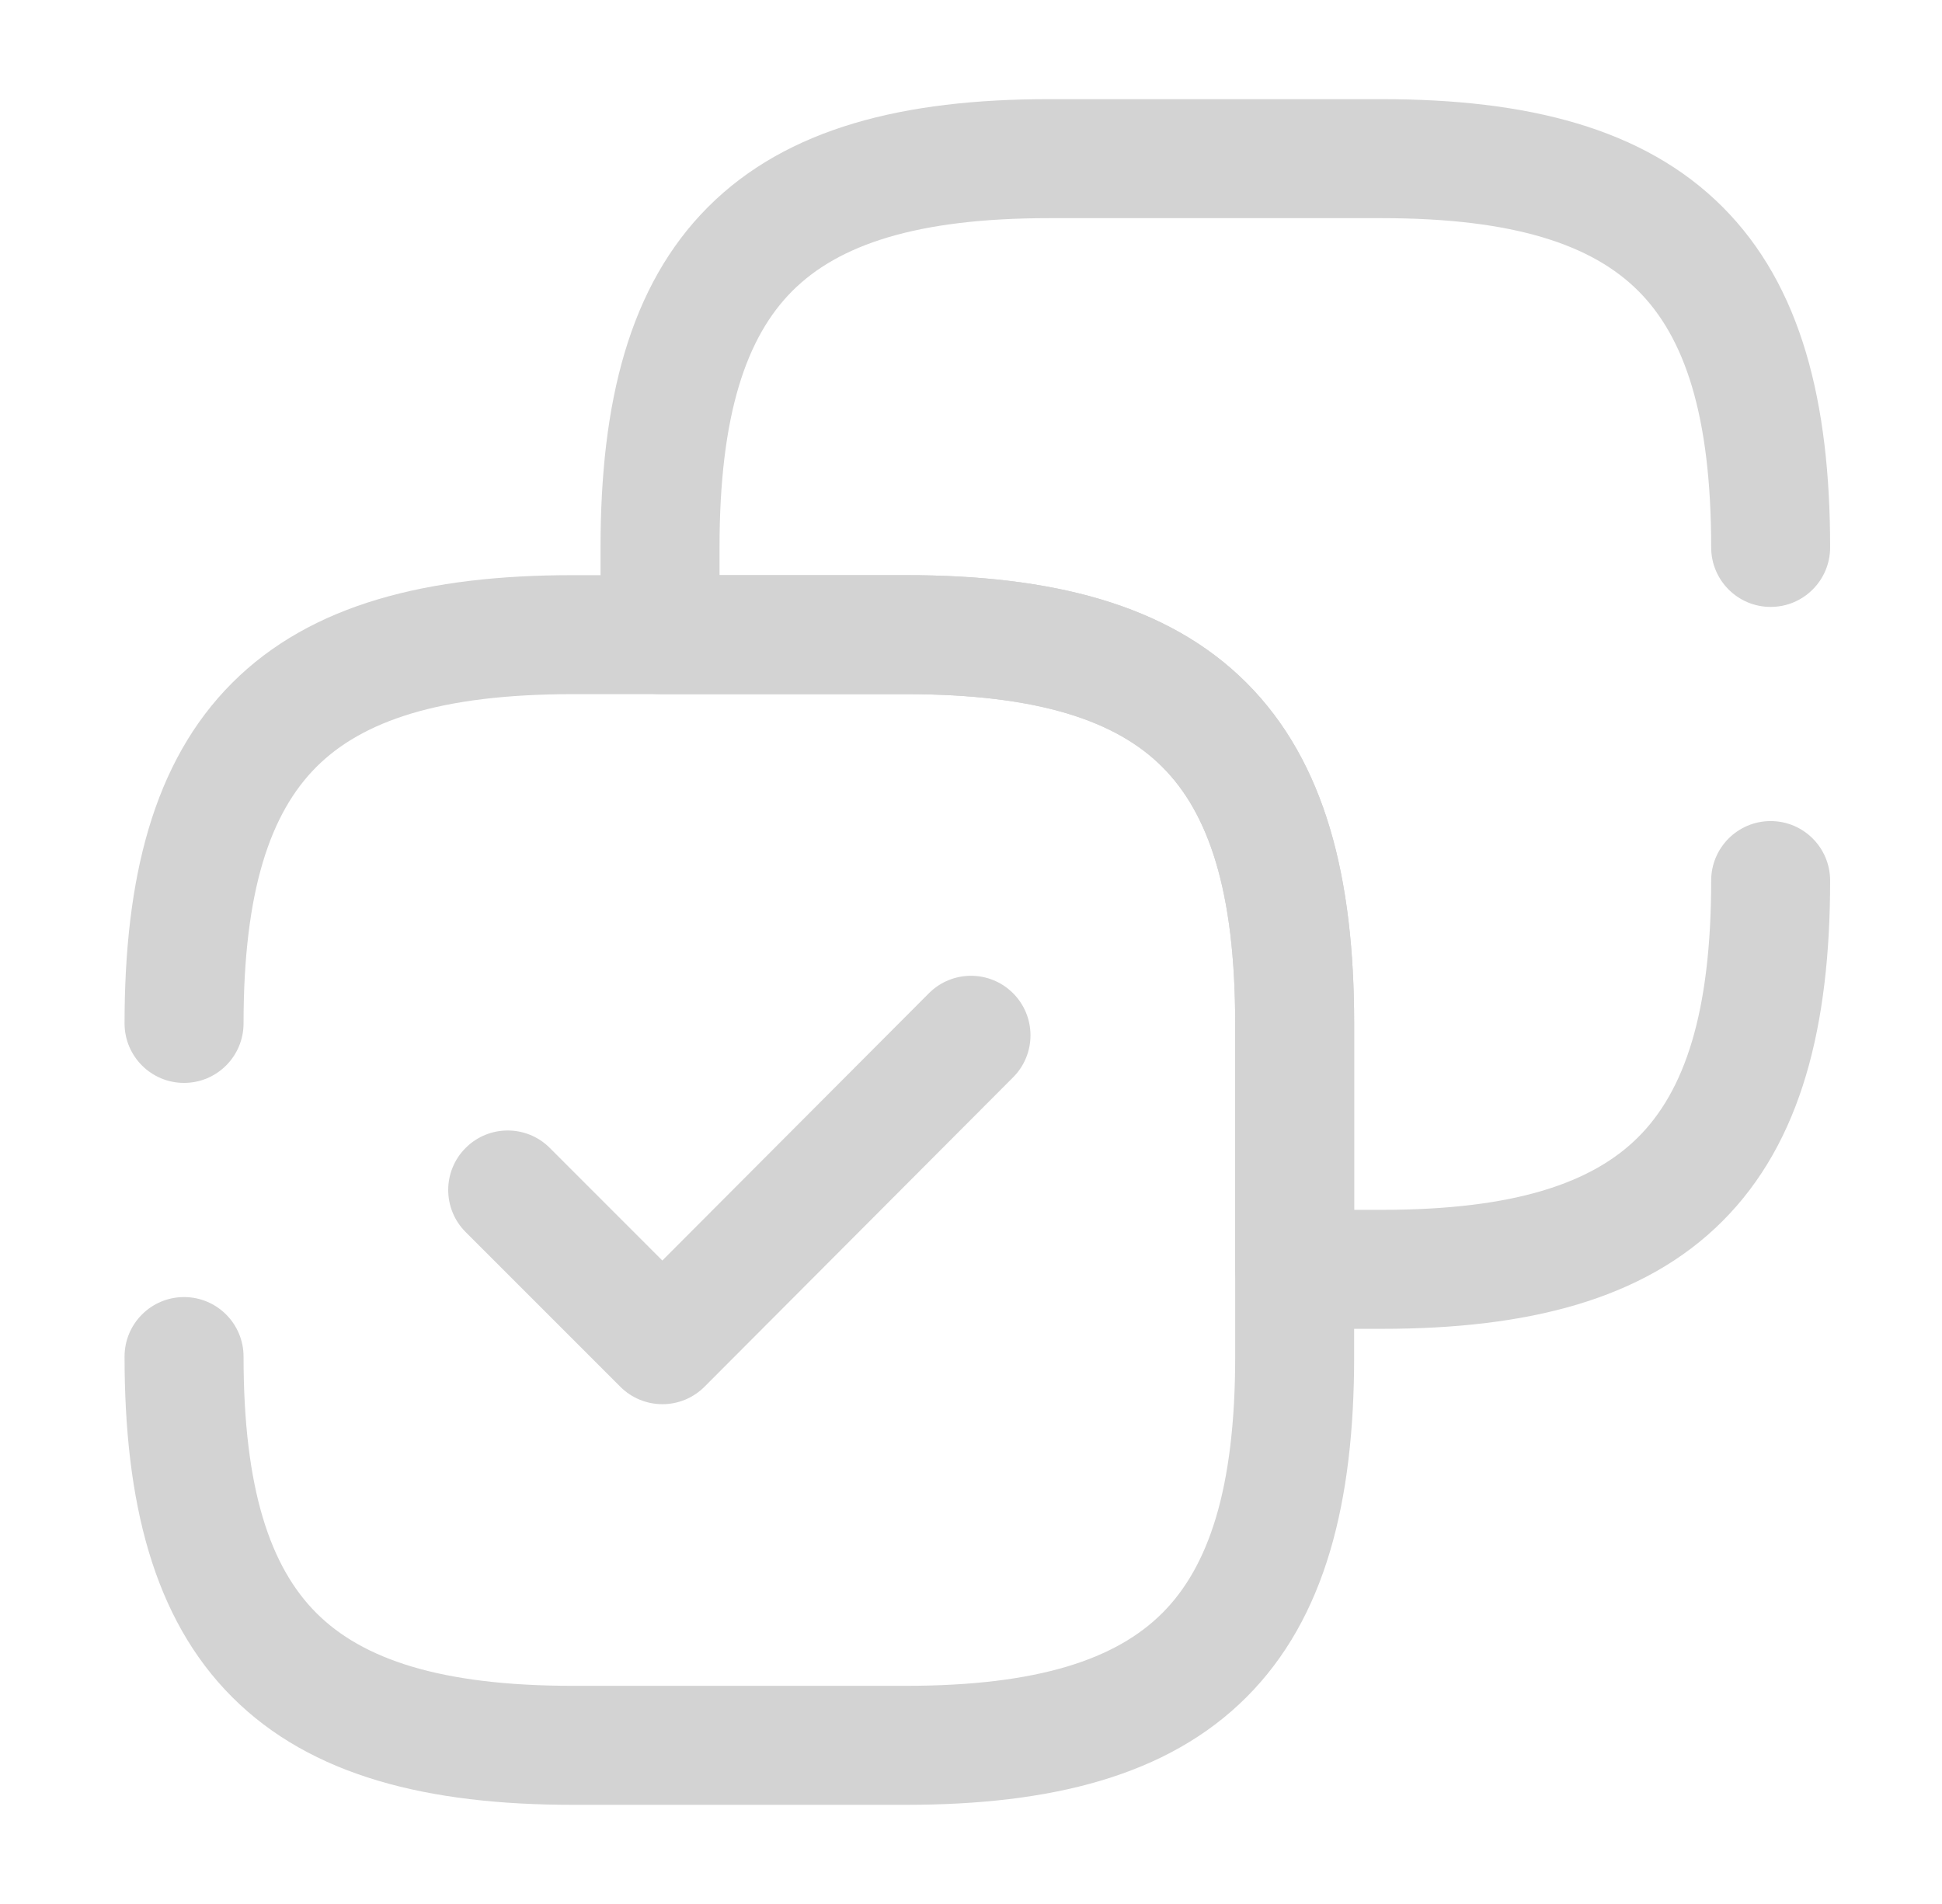
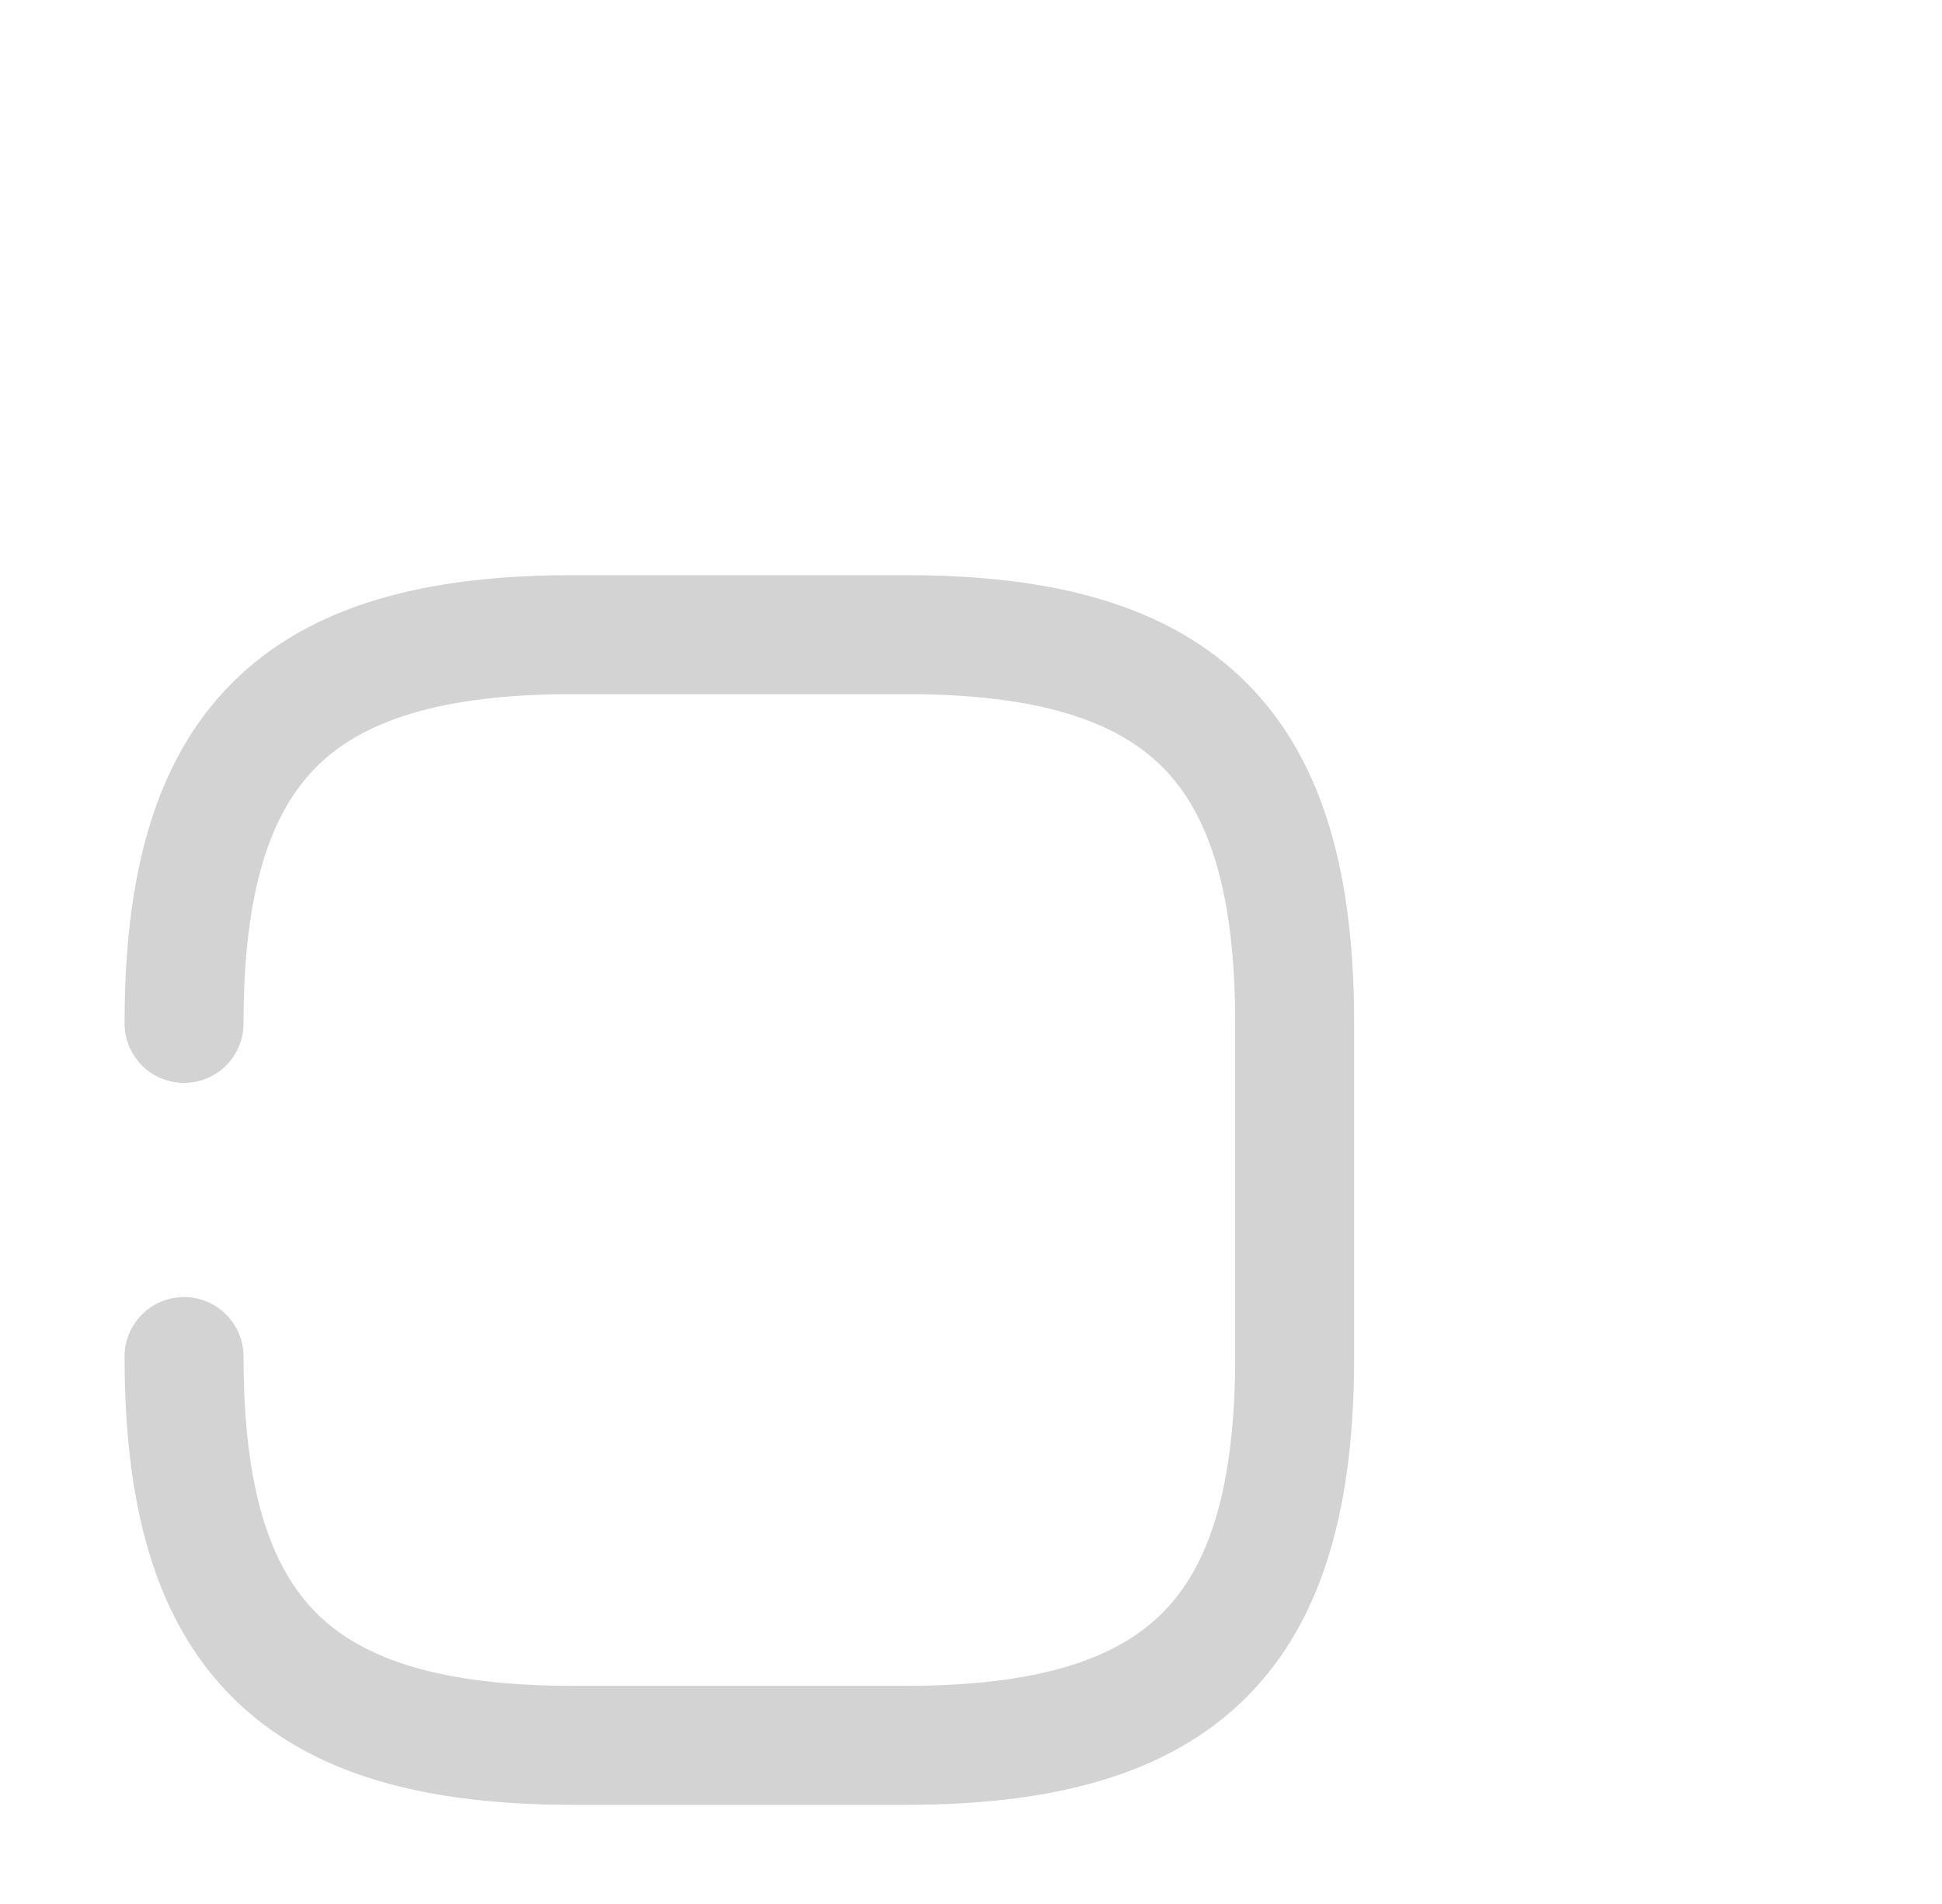
<svg xmlns="http://www.w3.org/2000/svg" width="51" height="50" viewBox="0 0 51 50" fill="none">
-   <path fill-rule="evenodd" clip-rule="evenodd" d="M18.598 5.432C20.675 3.355 23.742 2.604 27.542 2.604H36.292C40.092 2.604 43.158 3.355 45.235 5.432C47.312 7.509 48.062 10.575 48.062 14.375C48.062 15.238 47.363 15.938 46.5 15.938C45.637 15.938 44.938 15.238 44.938 14.375C44.938 10.883 44.23 8.846 43.025 7.641C41.821 6.437 39.783 5.729 36.292 5.729H27.542C24.05 5.729 22.012 6.437 20.808 7.641C19.604 8.846 18.896 10.883 18.896 14.375V15.104H23.792C27.592 15.104 30.658 15.855 32.735 17.932C34.812 20.009 35.562 23.075 35.562 26.875V31.771H36.292C39.783 31.771 41.821 31.063 43.025 29.859C44.23 28.654 44.938 26.617 44.938 23.125C44.938 22.262 45.637 21.562 46.5 21.562C47.363 21.562 48.062 22.262 48.062 23.125C48.062 26.925 47.312 29.991 45.235 32.068C43.158 34.145 40.092 34.896 36.292 34.896H34C33.137 34.896 32.438 34.196 32.438 33.333V26.875C32.438 23.383 31.73 21.346 30.525 20.141C29.321 18.937 27.283 18.229 23.792 18.229H17.333C16.47 18.229 15.771 17.53 15.771 16.667V14.375C15.771 10.575 16.521 7.509 18.598 5.432Z" fill="#D3D3D3" />
  <path fill-rule="evenodd" clip-rule="evenodd" d="M6.098 17.932C8.175 15.855 11.242 15.104 15.042 15.104H23.792C27.592 15.104 30.658 15.855 32.735 17.932C34.812 20.009 35.562 23.075 35.562 26.875V35.625C35.562 39.425 34.812 42.492 32.735 44.568C30.658 46.645 27.592 47.396 23.792 47.396H15.042C11.242 47.396 8.175 46.645 6.098 44.568C4.021 42.492 3.271 39.425 3.271 35.625C3.271 34.762 3.97 34.062 4.833 34.062C5.696 34.062 6.396 34.762 6.396 35.625C6.396 39.117 7.104 41.154 8.308 42.359C9.512 43.563 11.55 44.271 15.042 44.271H23.792C27.283 44.271 29.321 43.563 30.525 42.359C31.73 41.154 32.438 39.117 32.438 35.625V26.875C32.438 23.383 31.73 21.346 30.525 20.141C29.321 18.937 27.283 18.229 23.792 18.229H15.042C11.55 18.229 9.512 18.937 8.308 20.141C7.104 21.346 6.396 23.383 6.396 26.875C6.396 27.738 5.696 28.438 4.833 28.438C3.97 28.438 3.271 27.738 3.271 26.875C3.271 23.075 4.021 20.009 6.098 17.932Z" fill="#D3D3D3" />
-   <path fill-rule="evenodd" clip-rule="evenodd" d="M26.603 26.081C27.214 26.691 27.216 27.68 26.606 28.291L18.502 36.416C18.209 36.71 17.812 36.875 17.397 36.875C16.982 36.875 16.584 36.711 16.291 36.417L12.229 32.355C11.618 31.745 11.618 30.755 12.229 30.145C12.839 29.535 13.828 29.535 14.438 30.145L17.394 33.102L24.394 26.084C25.003 25.473 25.992 25.472 26.603 26.081Z" fill="#D3D3D3" />
</svg>